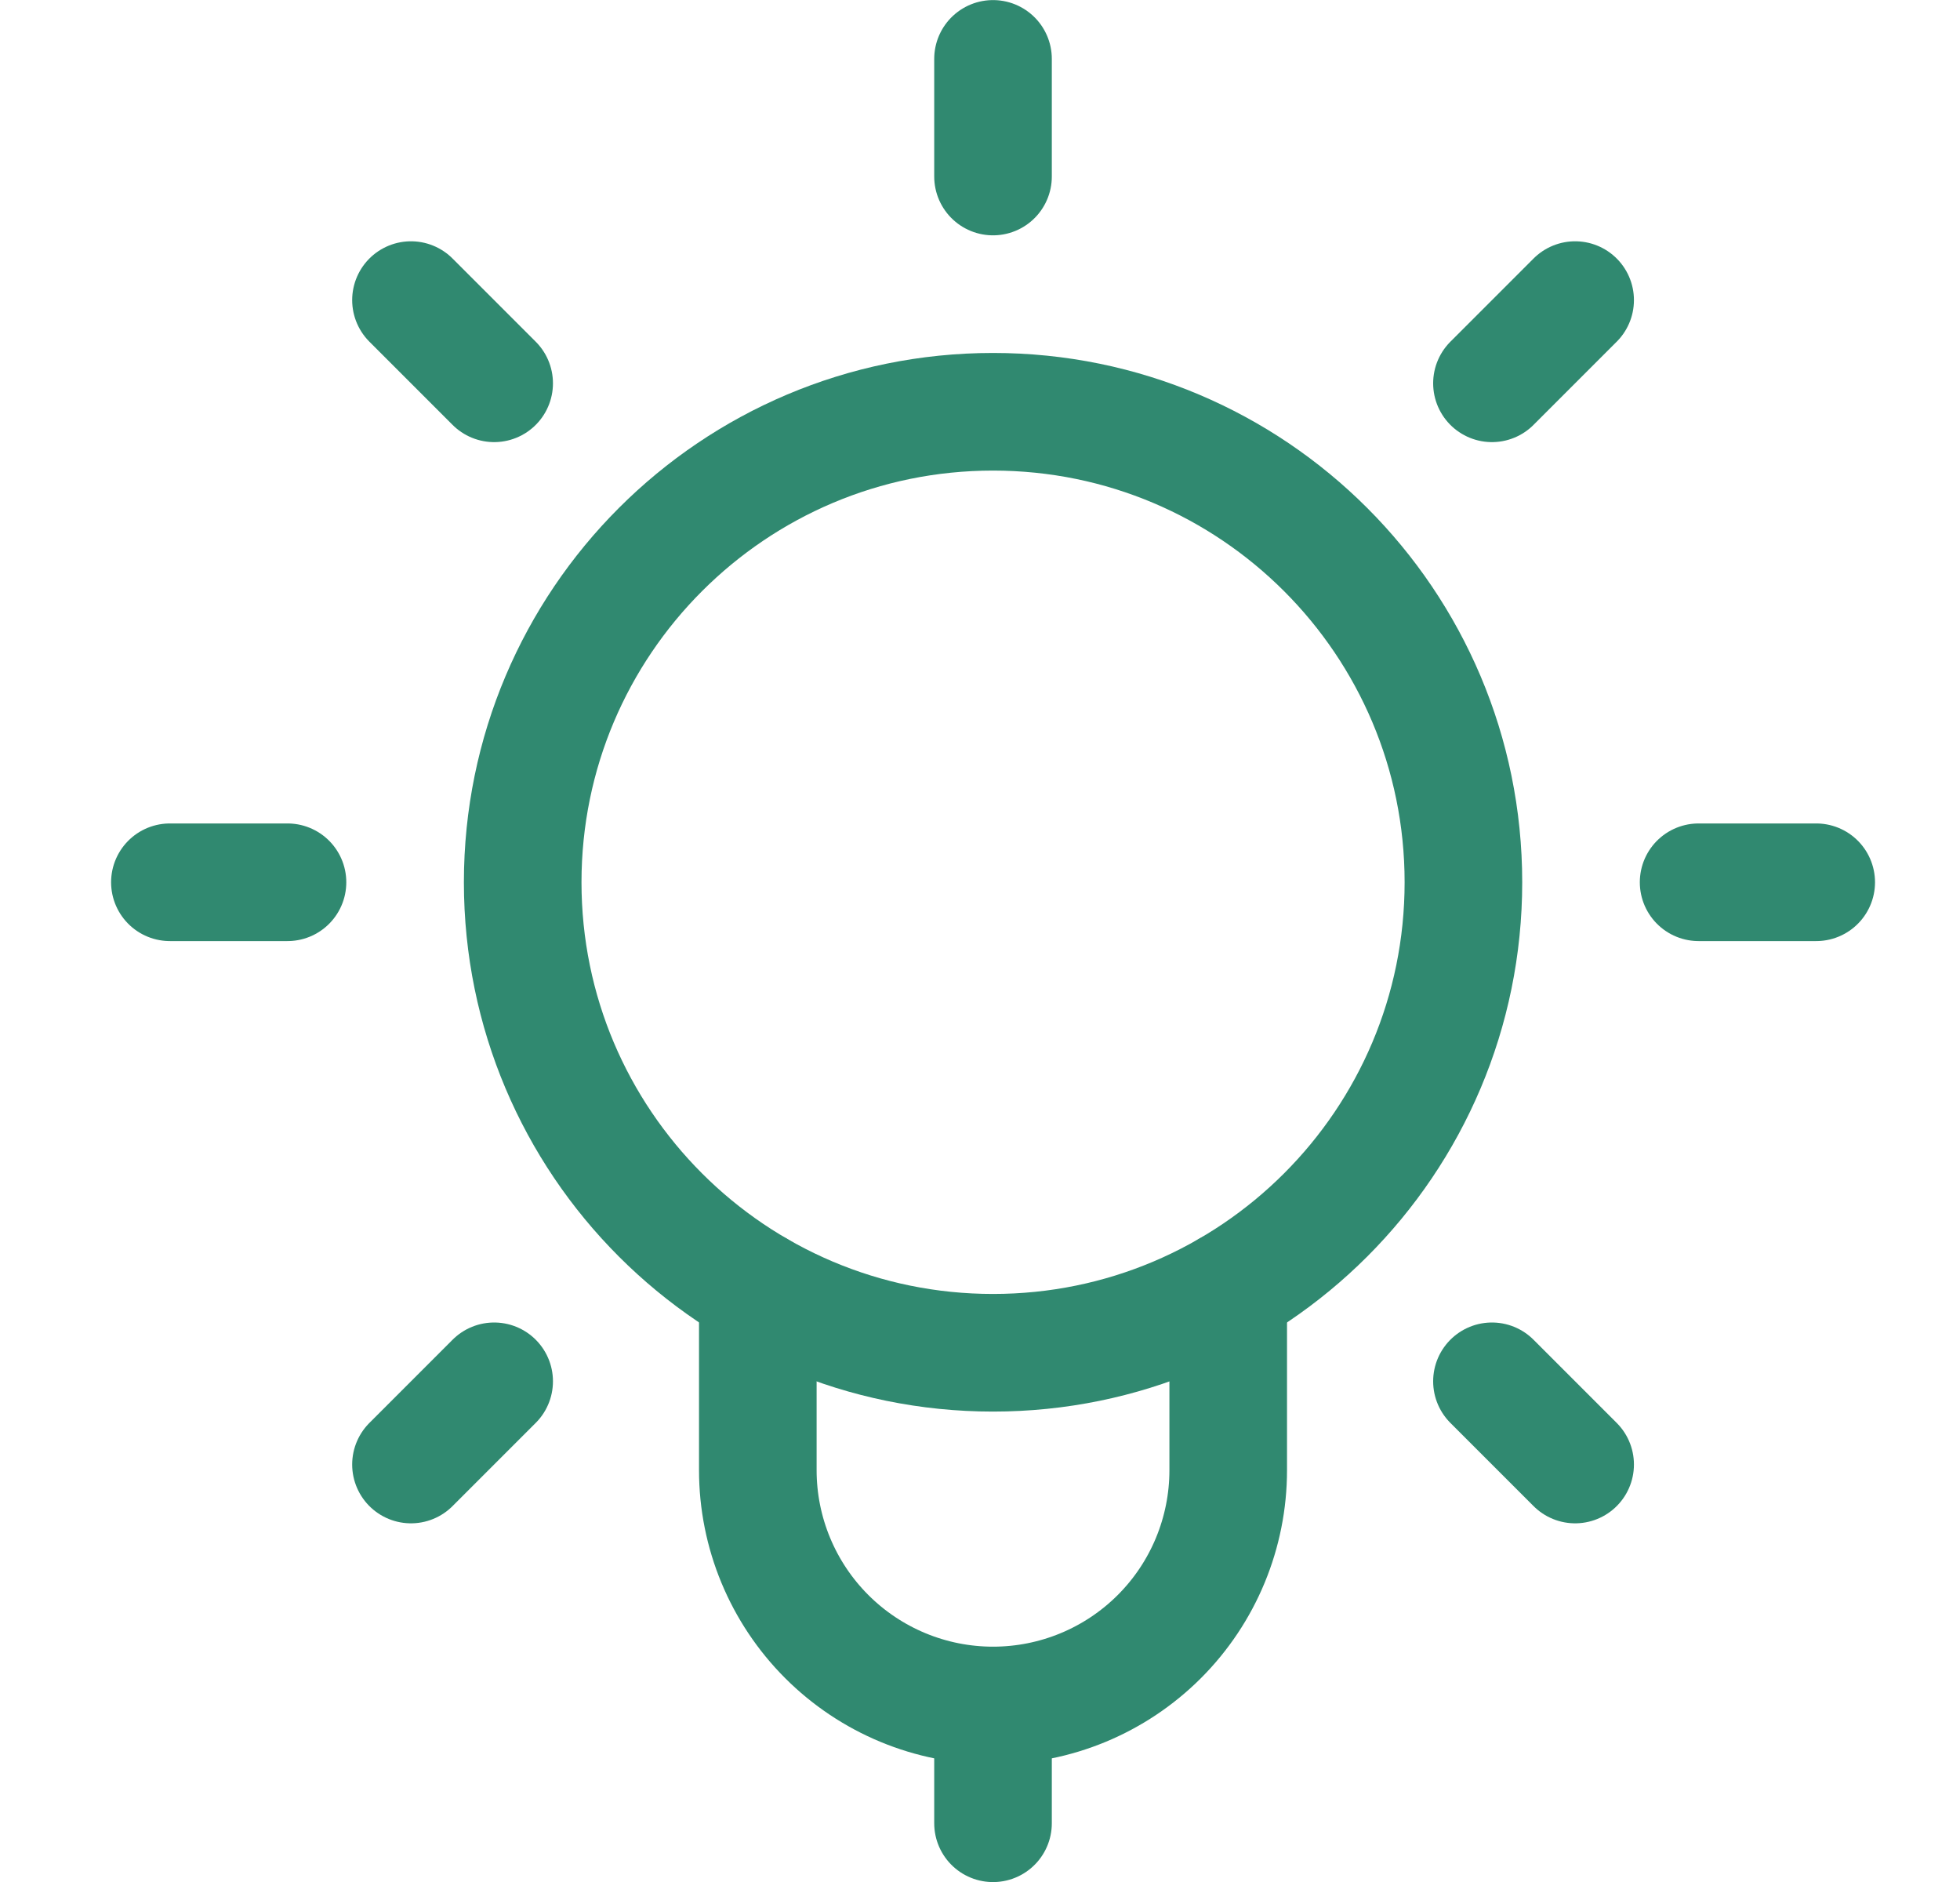
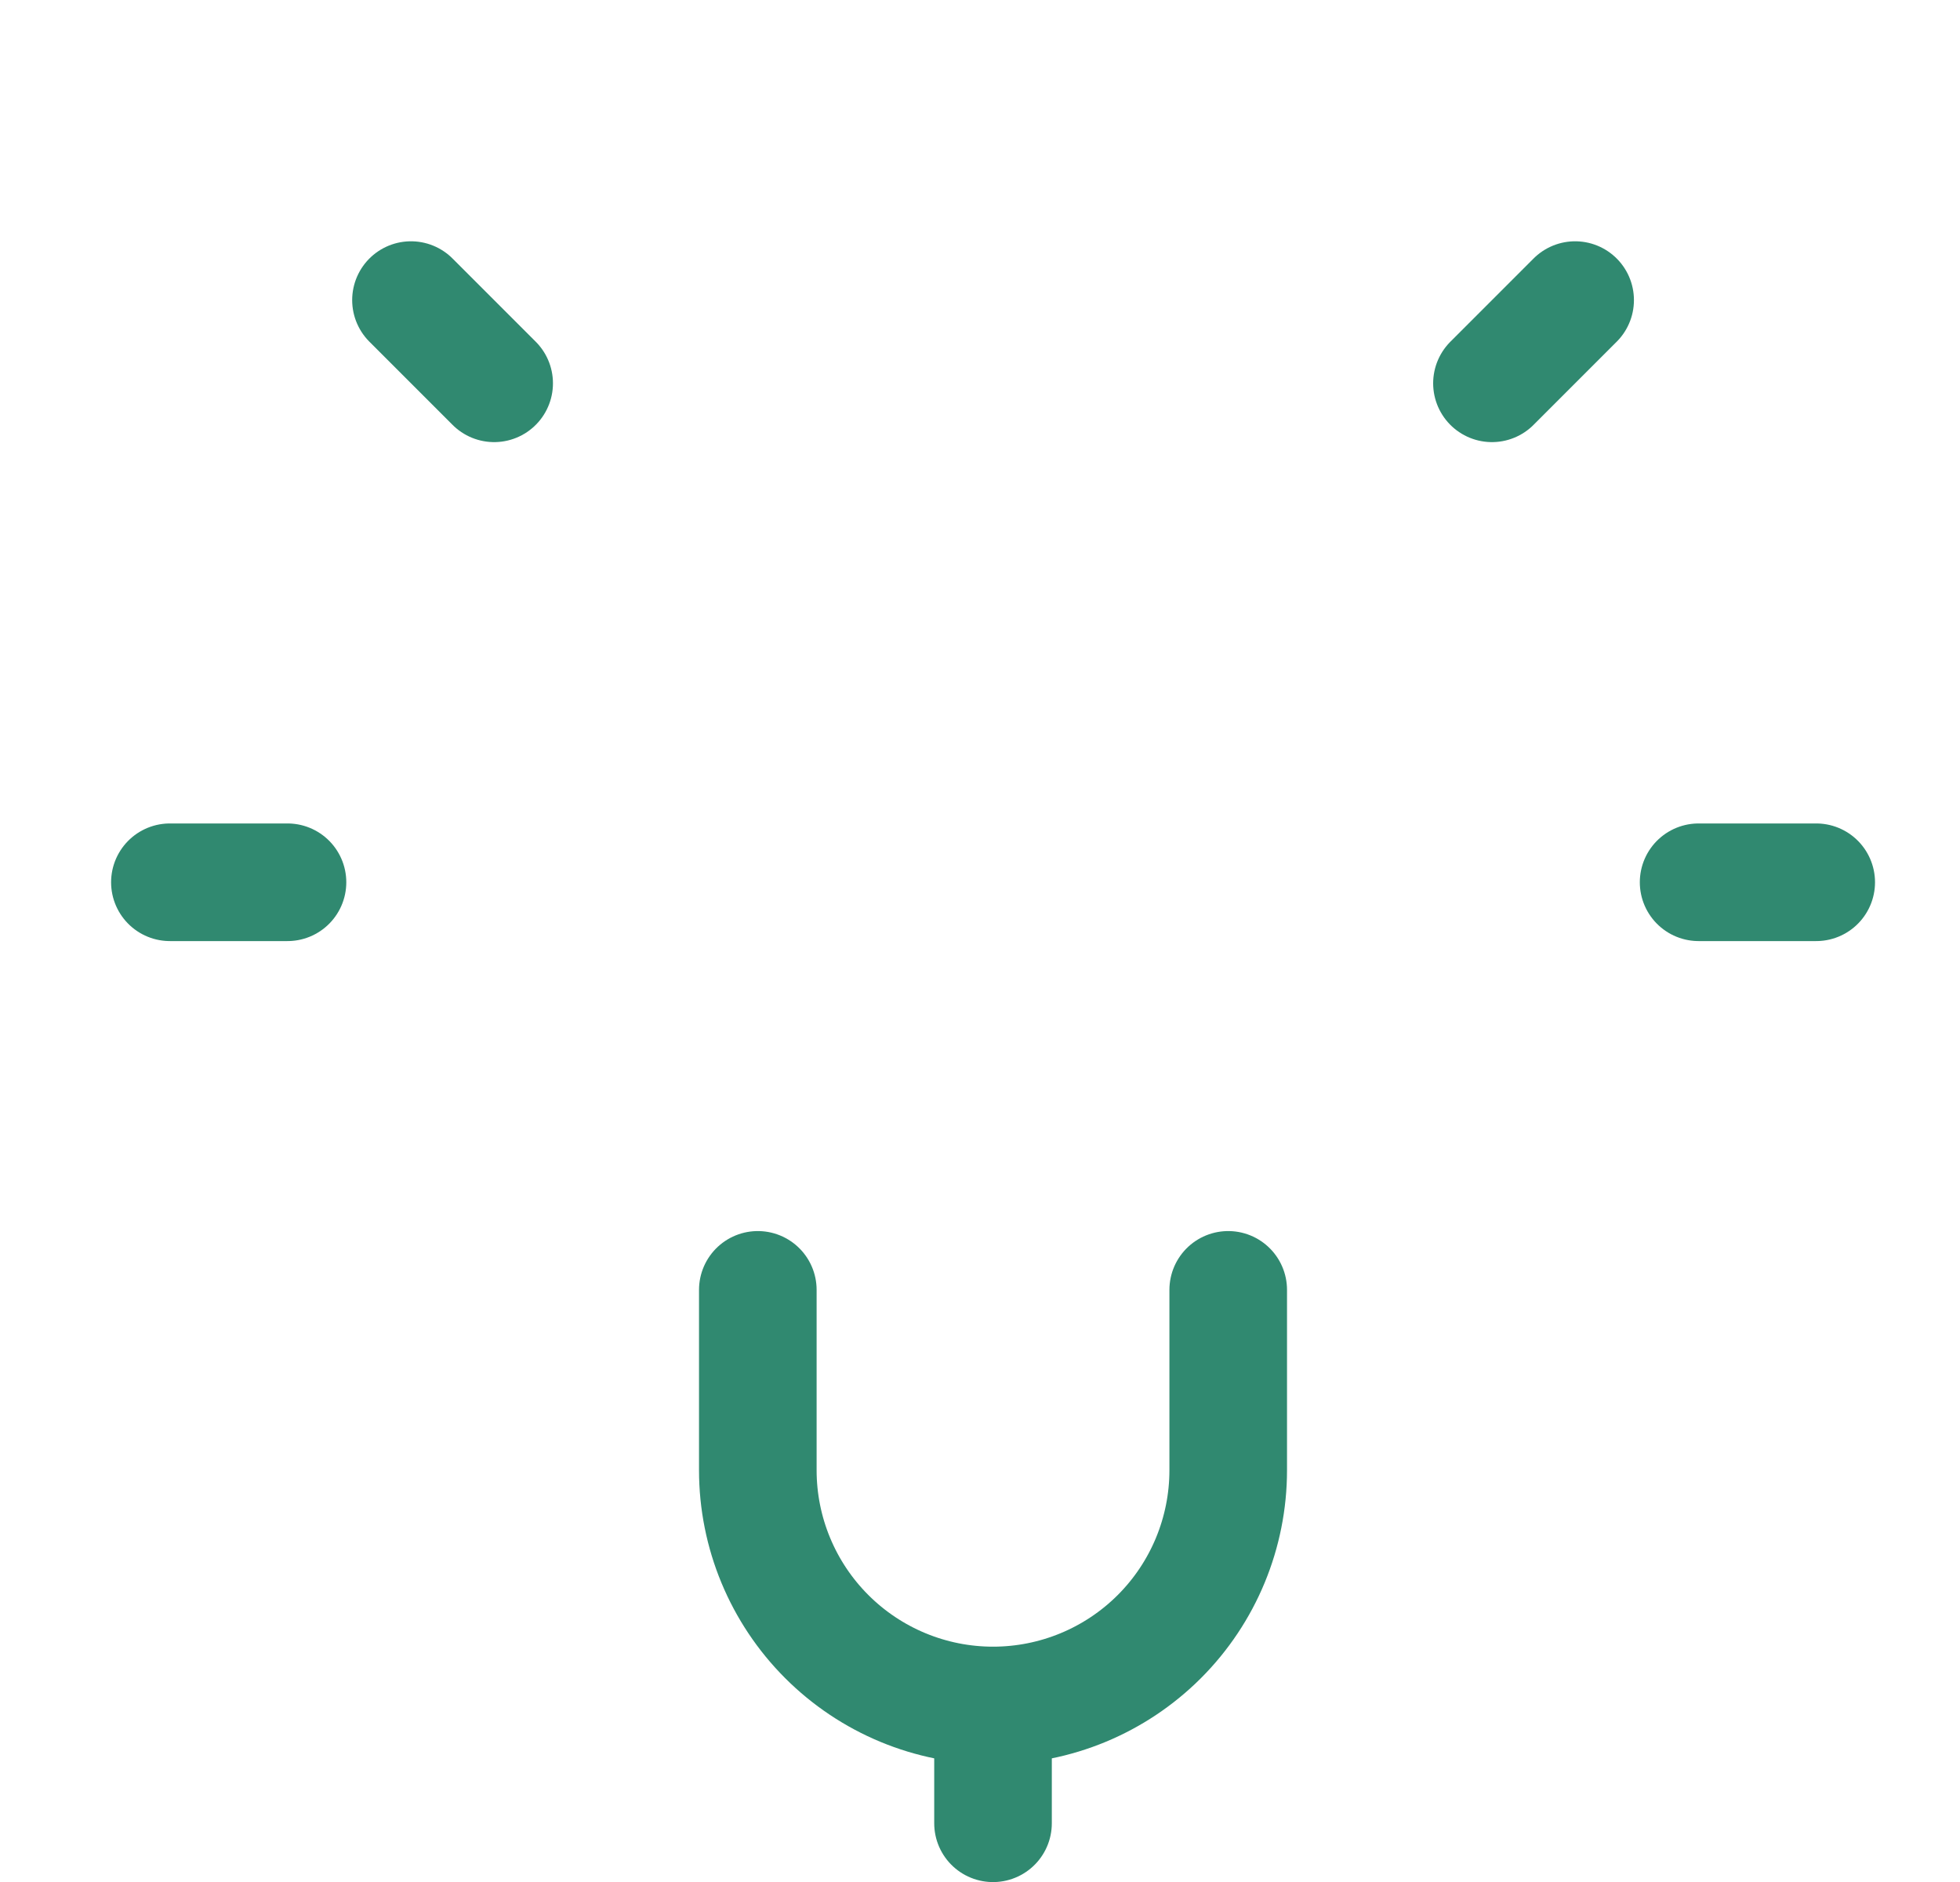
<svg xmlns="http://www.w3.org/2000/svg" width="25" height="24" viewBox="0 0 25 24" fill="none">
  <g clip-path="url(#clip0_6198_5847)">
-     <path d="M12.666 2.251V0.751" stroke="#308970" stroke-width="1.5" stroke-linecap="round" stroke-linejoin="round" />
    <path d="M19.03 4.888L20.091 3.827" stroke="#308970" stroke-width="1.5" stroke-linecap="round" stroke-linejoin="round" />
    <path d="M21.666 11.251H23.166" stroke="#308970" stroke-width="1.5" stroke-linecap="round" stroke-linejoin="round" />
-     <path d="M19.03 17.615L20.091 18.676" stroke="#308970" stroke-width="1.5" stroke-linecap="round" stroke-linejoin="round" />
    <path d="M6.303 4.888L5.242 3.827" stroke="#308970" stroke-width="1.5" stroke-linecap="round" stroke-linejoin="round" />
    <path d="M3.667 11.251H2.167" stroke="#308970" stroke-width="1.5" stroke-linecap="round" stroke-linejoin="round" />
-     <path d="M6.303 17.615L5.242 18.676" stroke="#308970" stroke-width="1.5" stroke-linecap="round" stroke-linejoin="round" />
    <path d="M9.666 16.449V18.749C9.666 19.545 9.983 20.308 10.545 20.87C11.108 21.433 11.871 21.749 12.666 21.749C13.462 21.749 14.225 21.433 14.788 20.87C15.35 20.308 15.666 19.545 15.666 18.749V16.449" stroke="#308970" stroke-width="1.5" stroke-linecap="round" stroke-linejoin="round" />
-     <path d="M12.666 17.251C15.98 17.251 18.666 14.565 18.666 11.251C18.666 7.937 15.98 5.251 12.666 5.251C9.353 5.251 6.667 7.937 6.667 11.251C6.667 14.565 9.353 17.251 12.666 17.251Z" stroke="#308970" stroke-width="1.5" stroke-linecap="round" stroke-linejoin="round" />
    <path d="M12.666 21.751V23.251" stroke="#308970" stroke-width="1.5" stroke-linecap="round" stroke-linejoin="round" />
  </g>
  <defs>
    <clipPath id="clip0_6198_5847">
      <rect width="24" height="24" fill="white" transform="translate(0.667)" />
    </clipPath>
  </defs>
</svg>